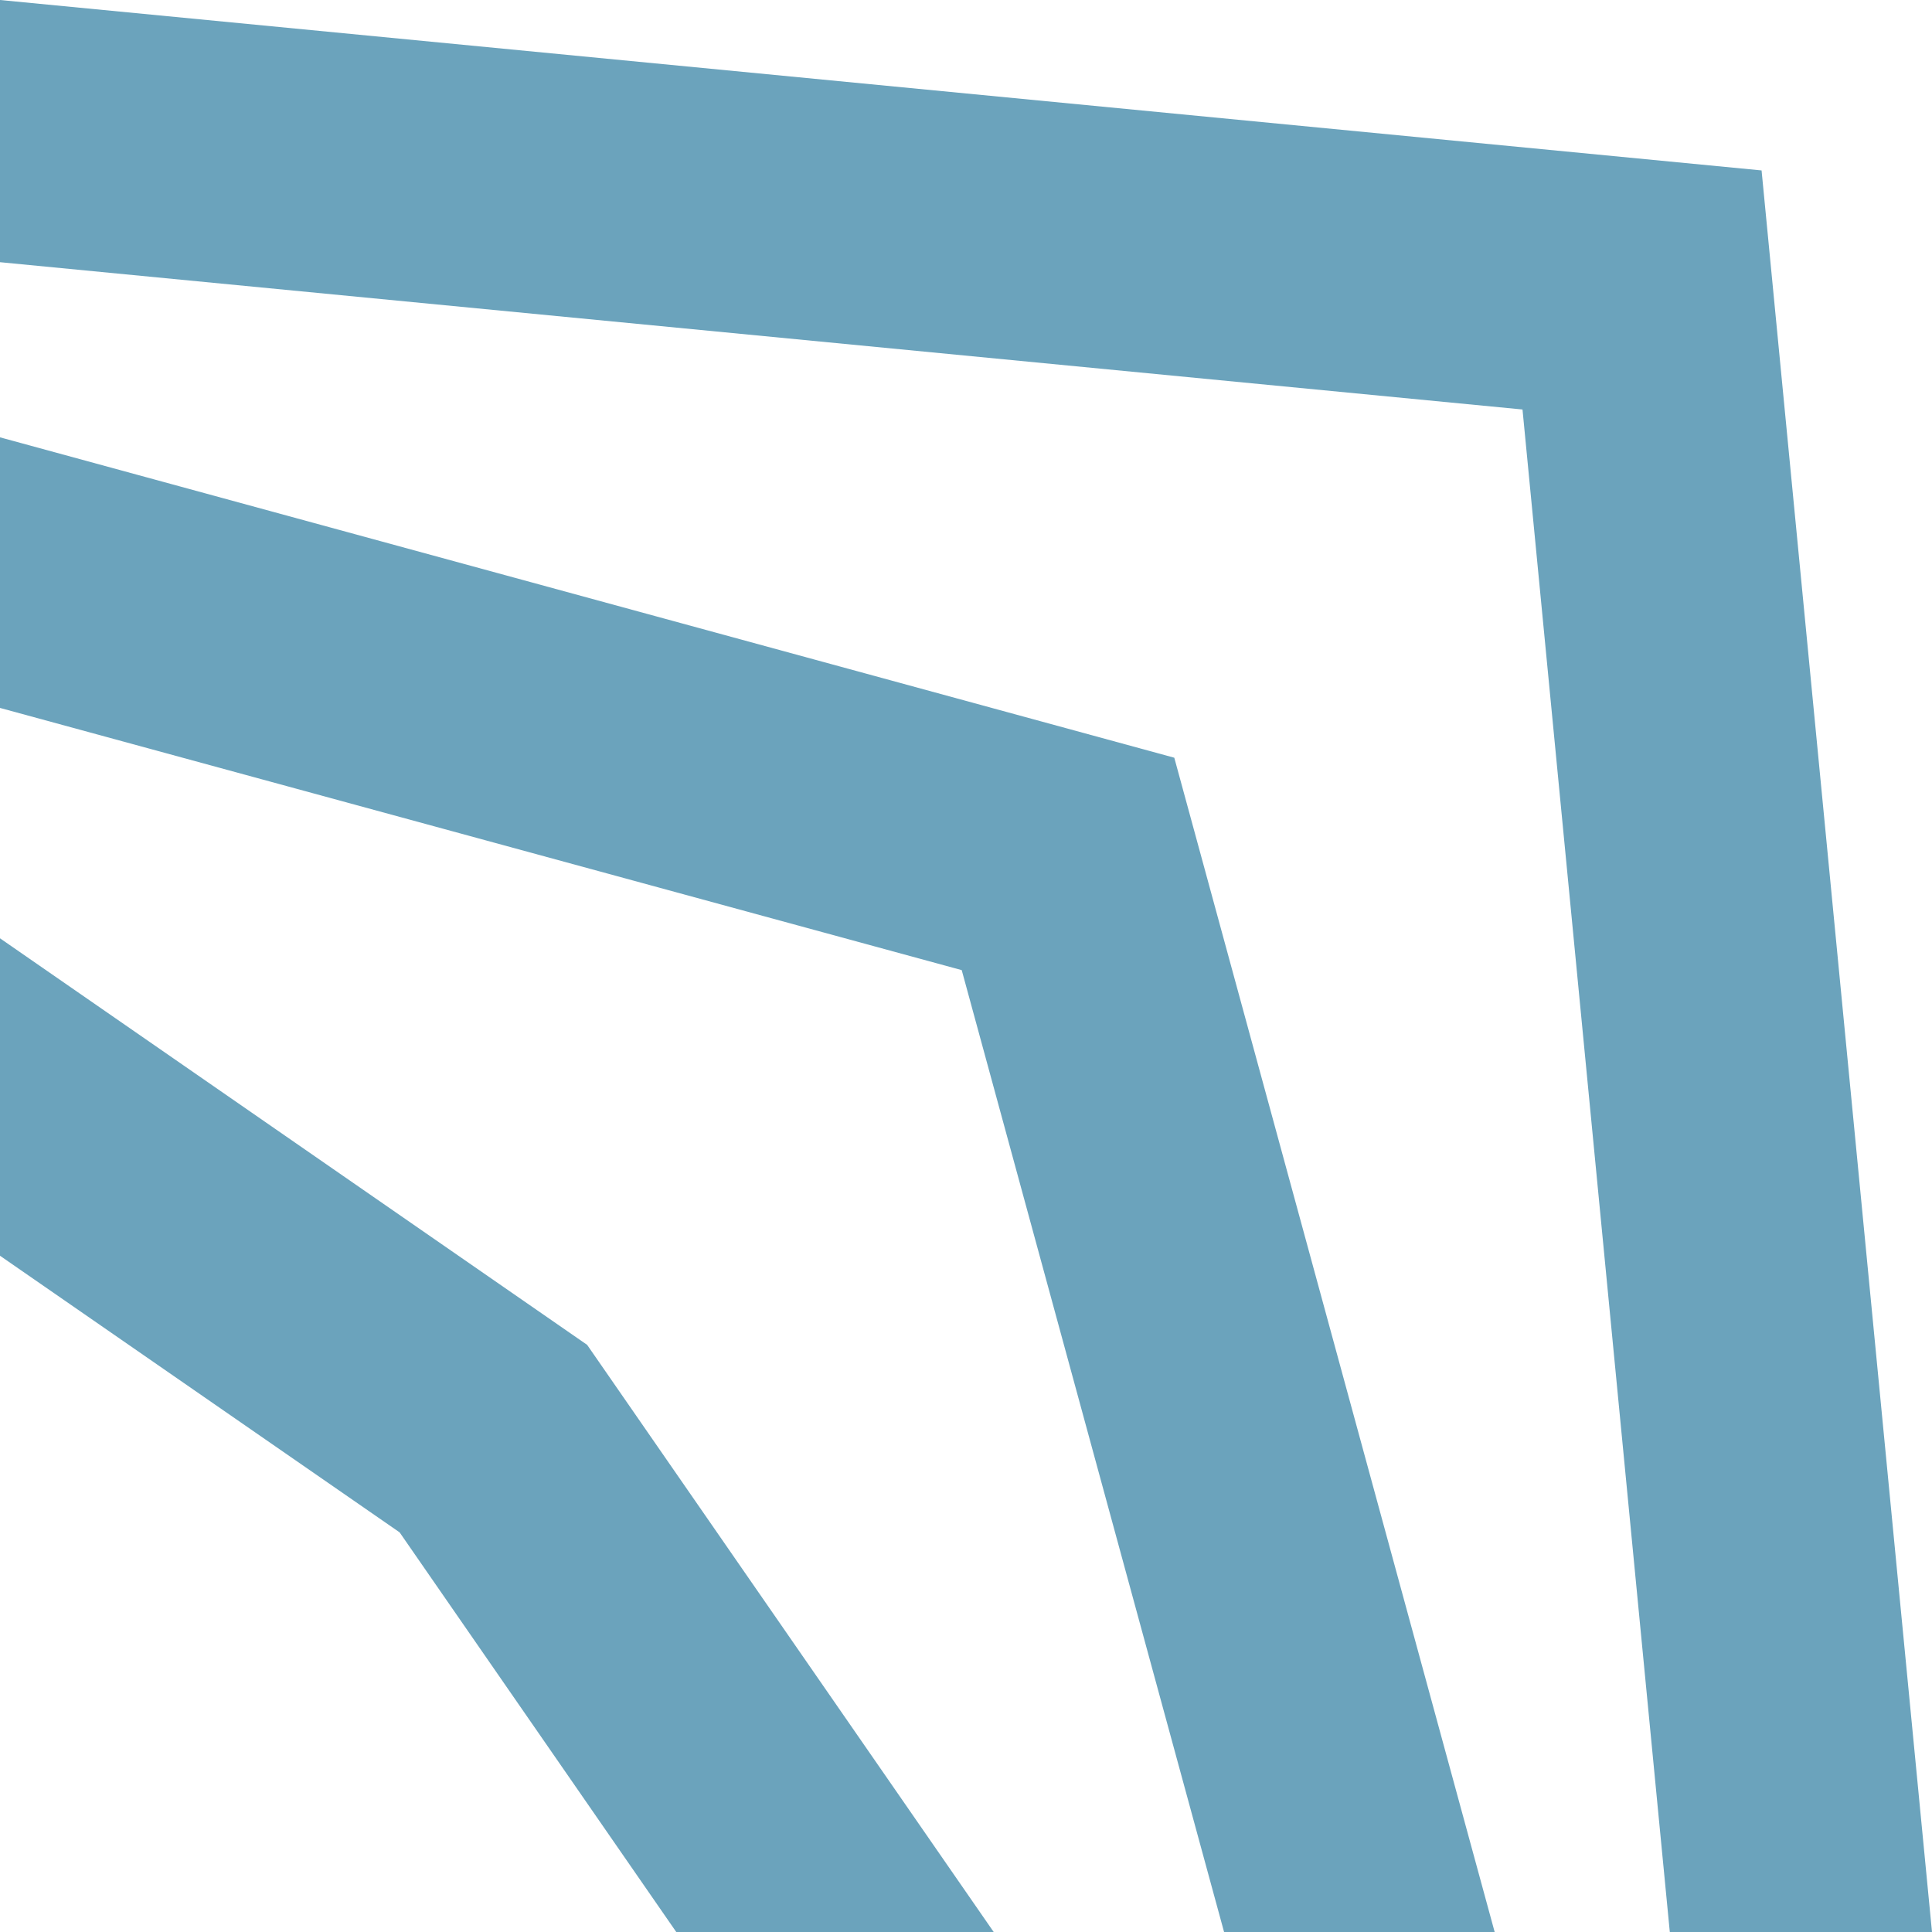
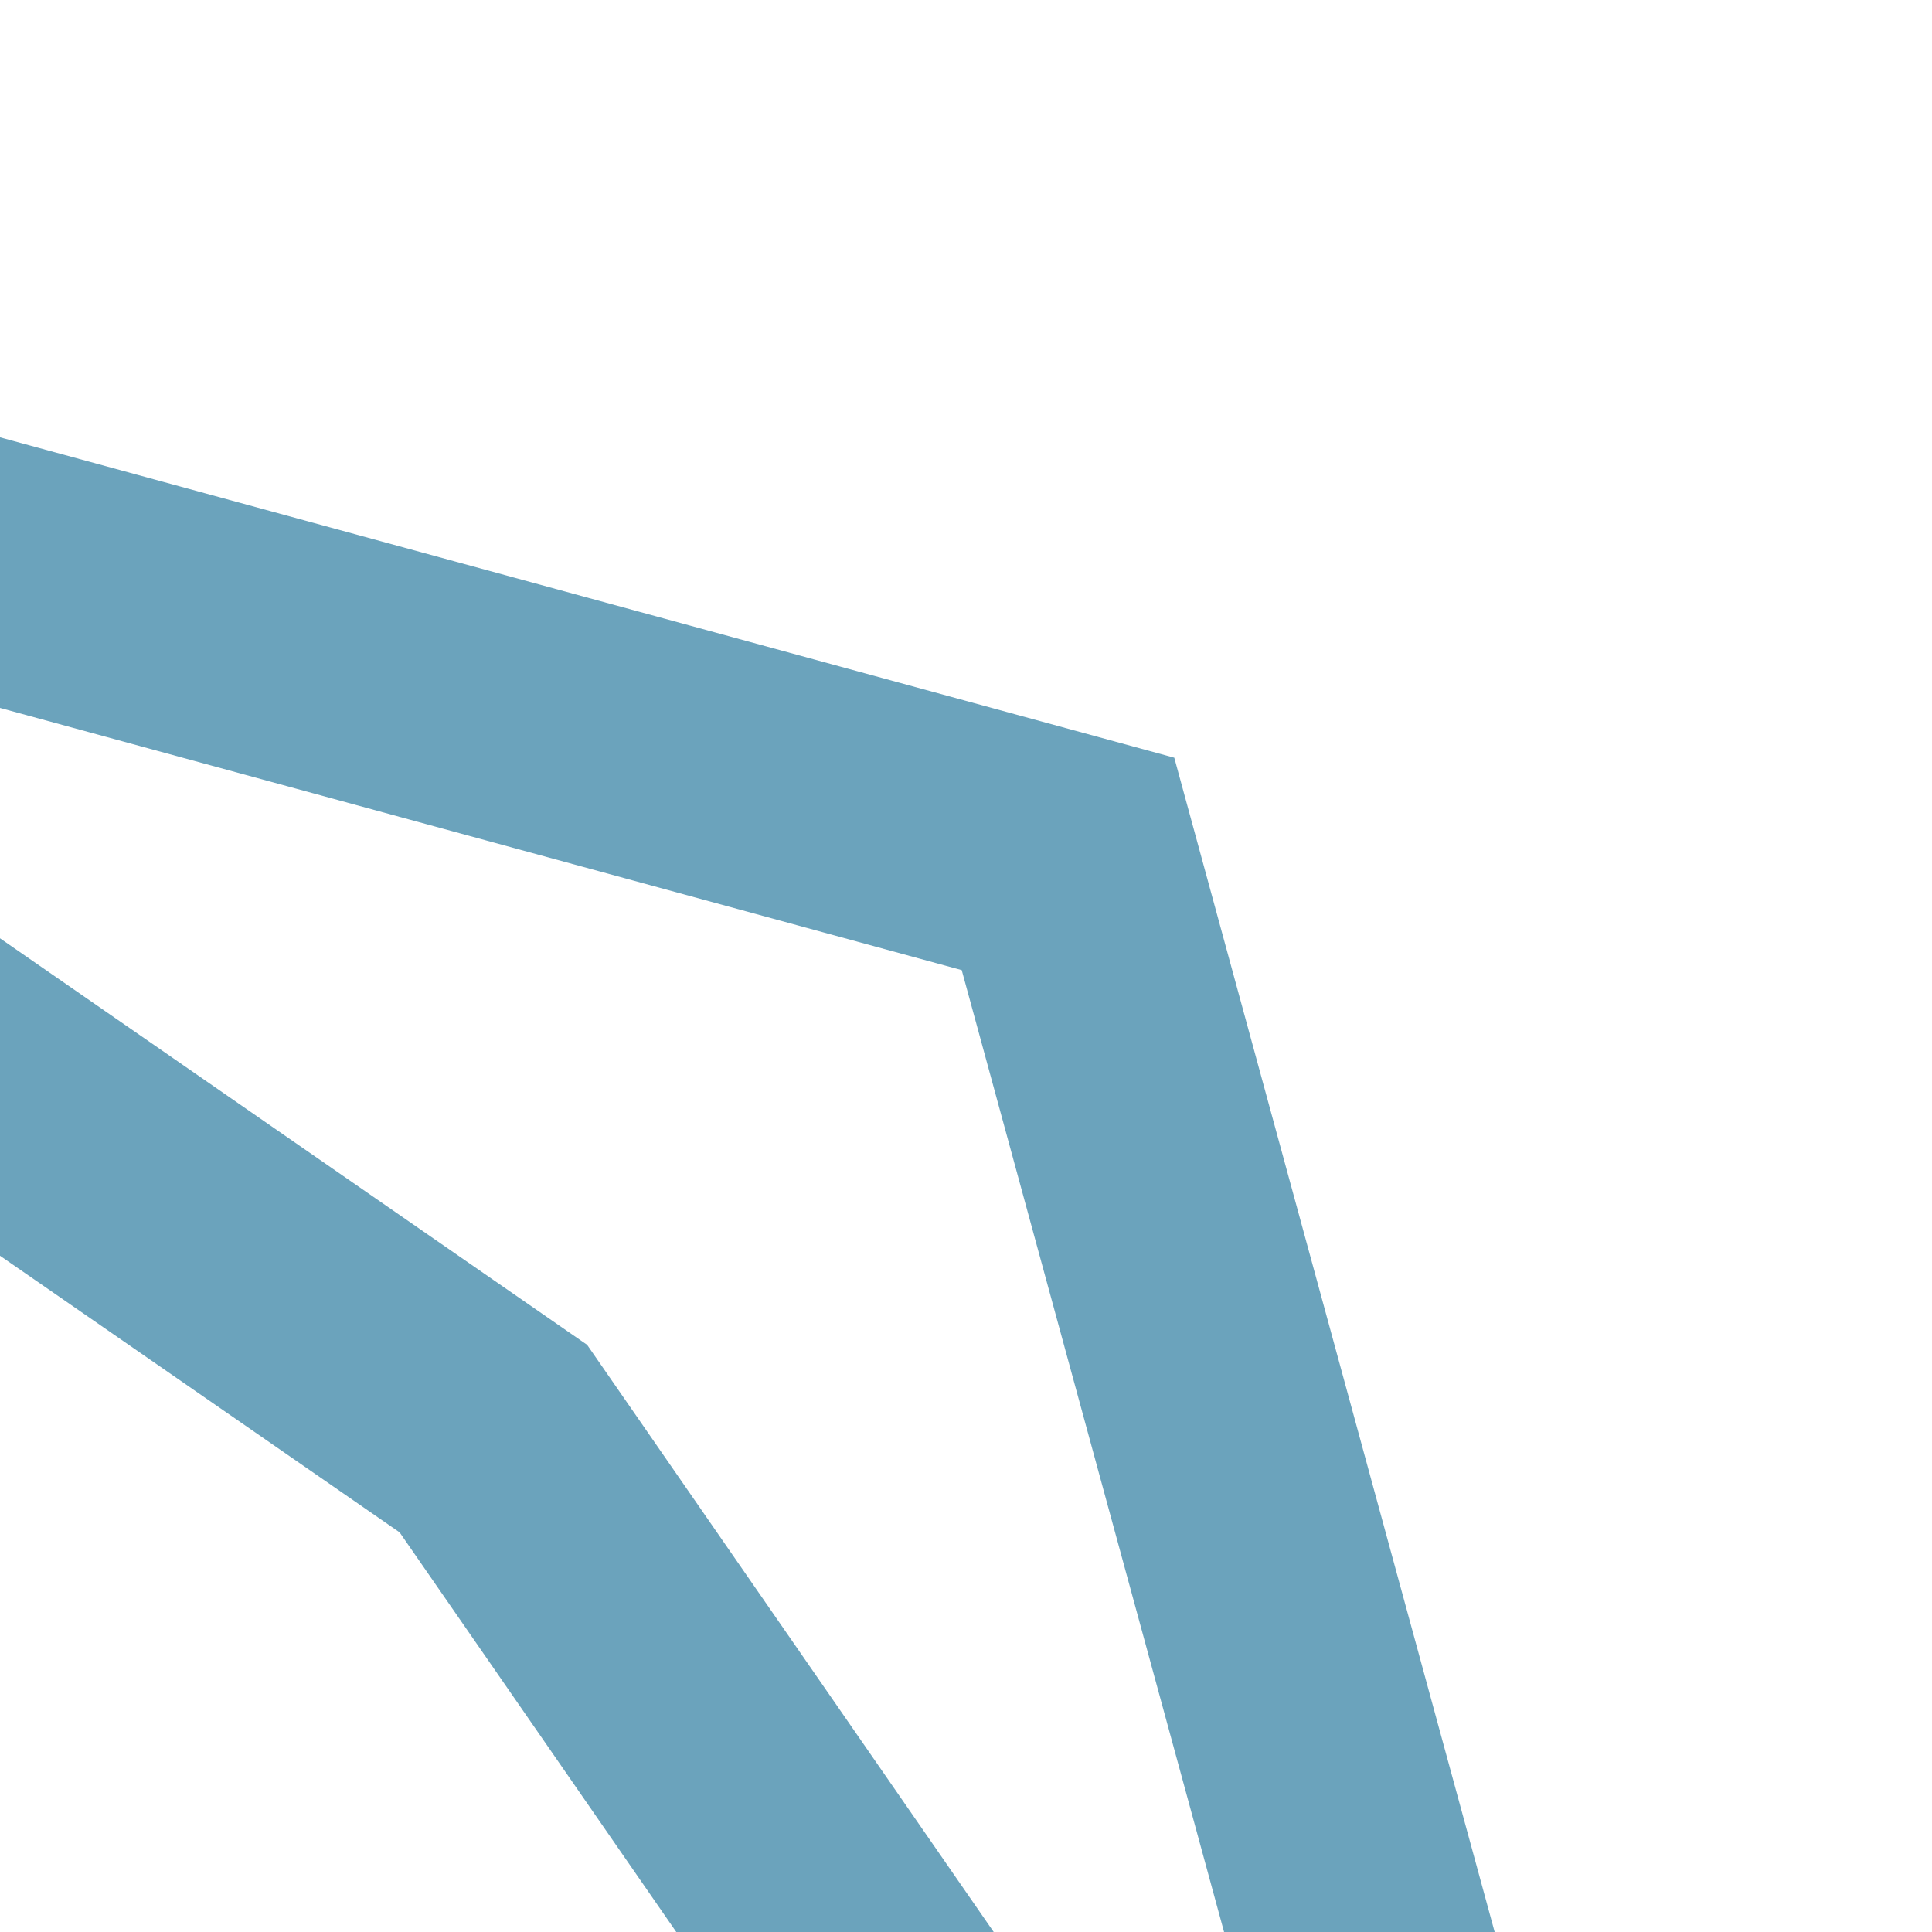
<svg xmlns="http://www.w3.org/2000/svg" id="Layer_2" data-name="Layer 2" viewBox="0 0 131.16 131.16">
  <defs>
    <style>
      .cls-1 {
        fill: #6ba3bc;
      }
    </style>
  </defs>
  <g id="Artwork">
    <g>
-       <polygon class="cls-1" points="0 0 0 17.8 103.36 27.8 113.36 131.16 131.16 131.16 119.59 11.57 0 0" />
      <polygon class="cls-1" points="0 29.69 0 48.06 65.29 65.86 83.1 131.16 101.47 131.16 79.72 51.44 0 29.69" />
      <polygon class="cls-1" points="0 63.7 0 85.25 27.13 104.03 45.91 131.16 67.46 131.16 39.86 91.3 0 63.7" />
    </g>
  </g>
</svg>